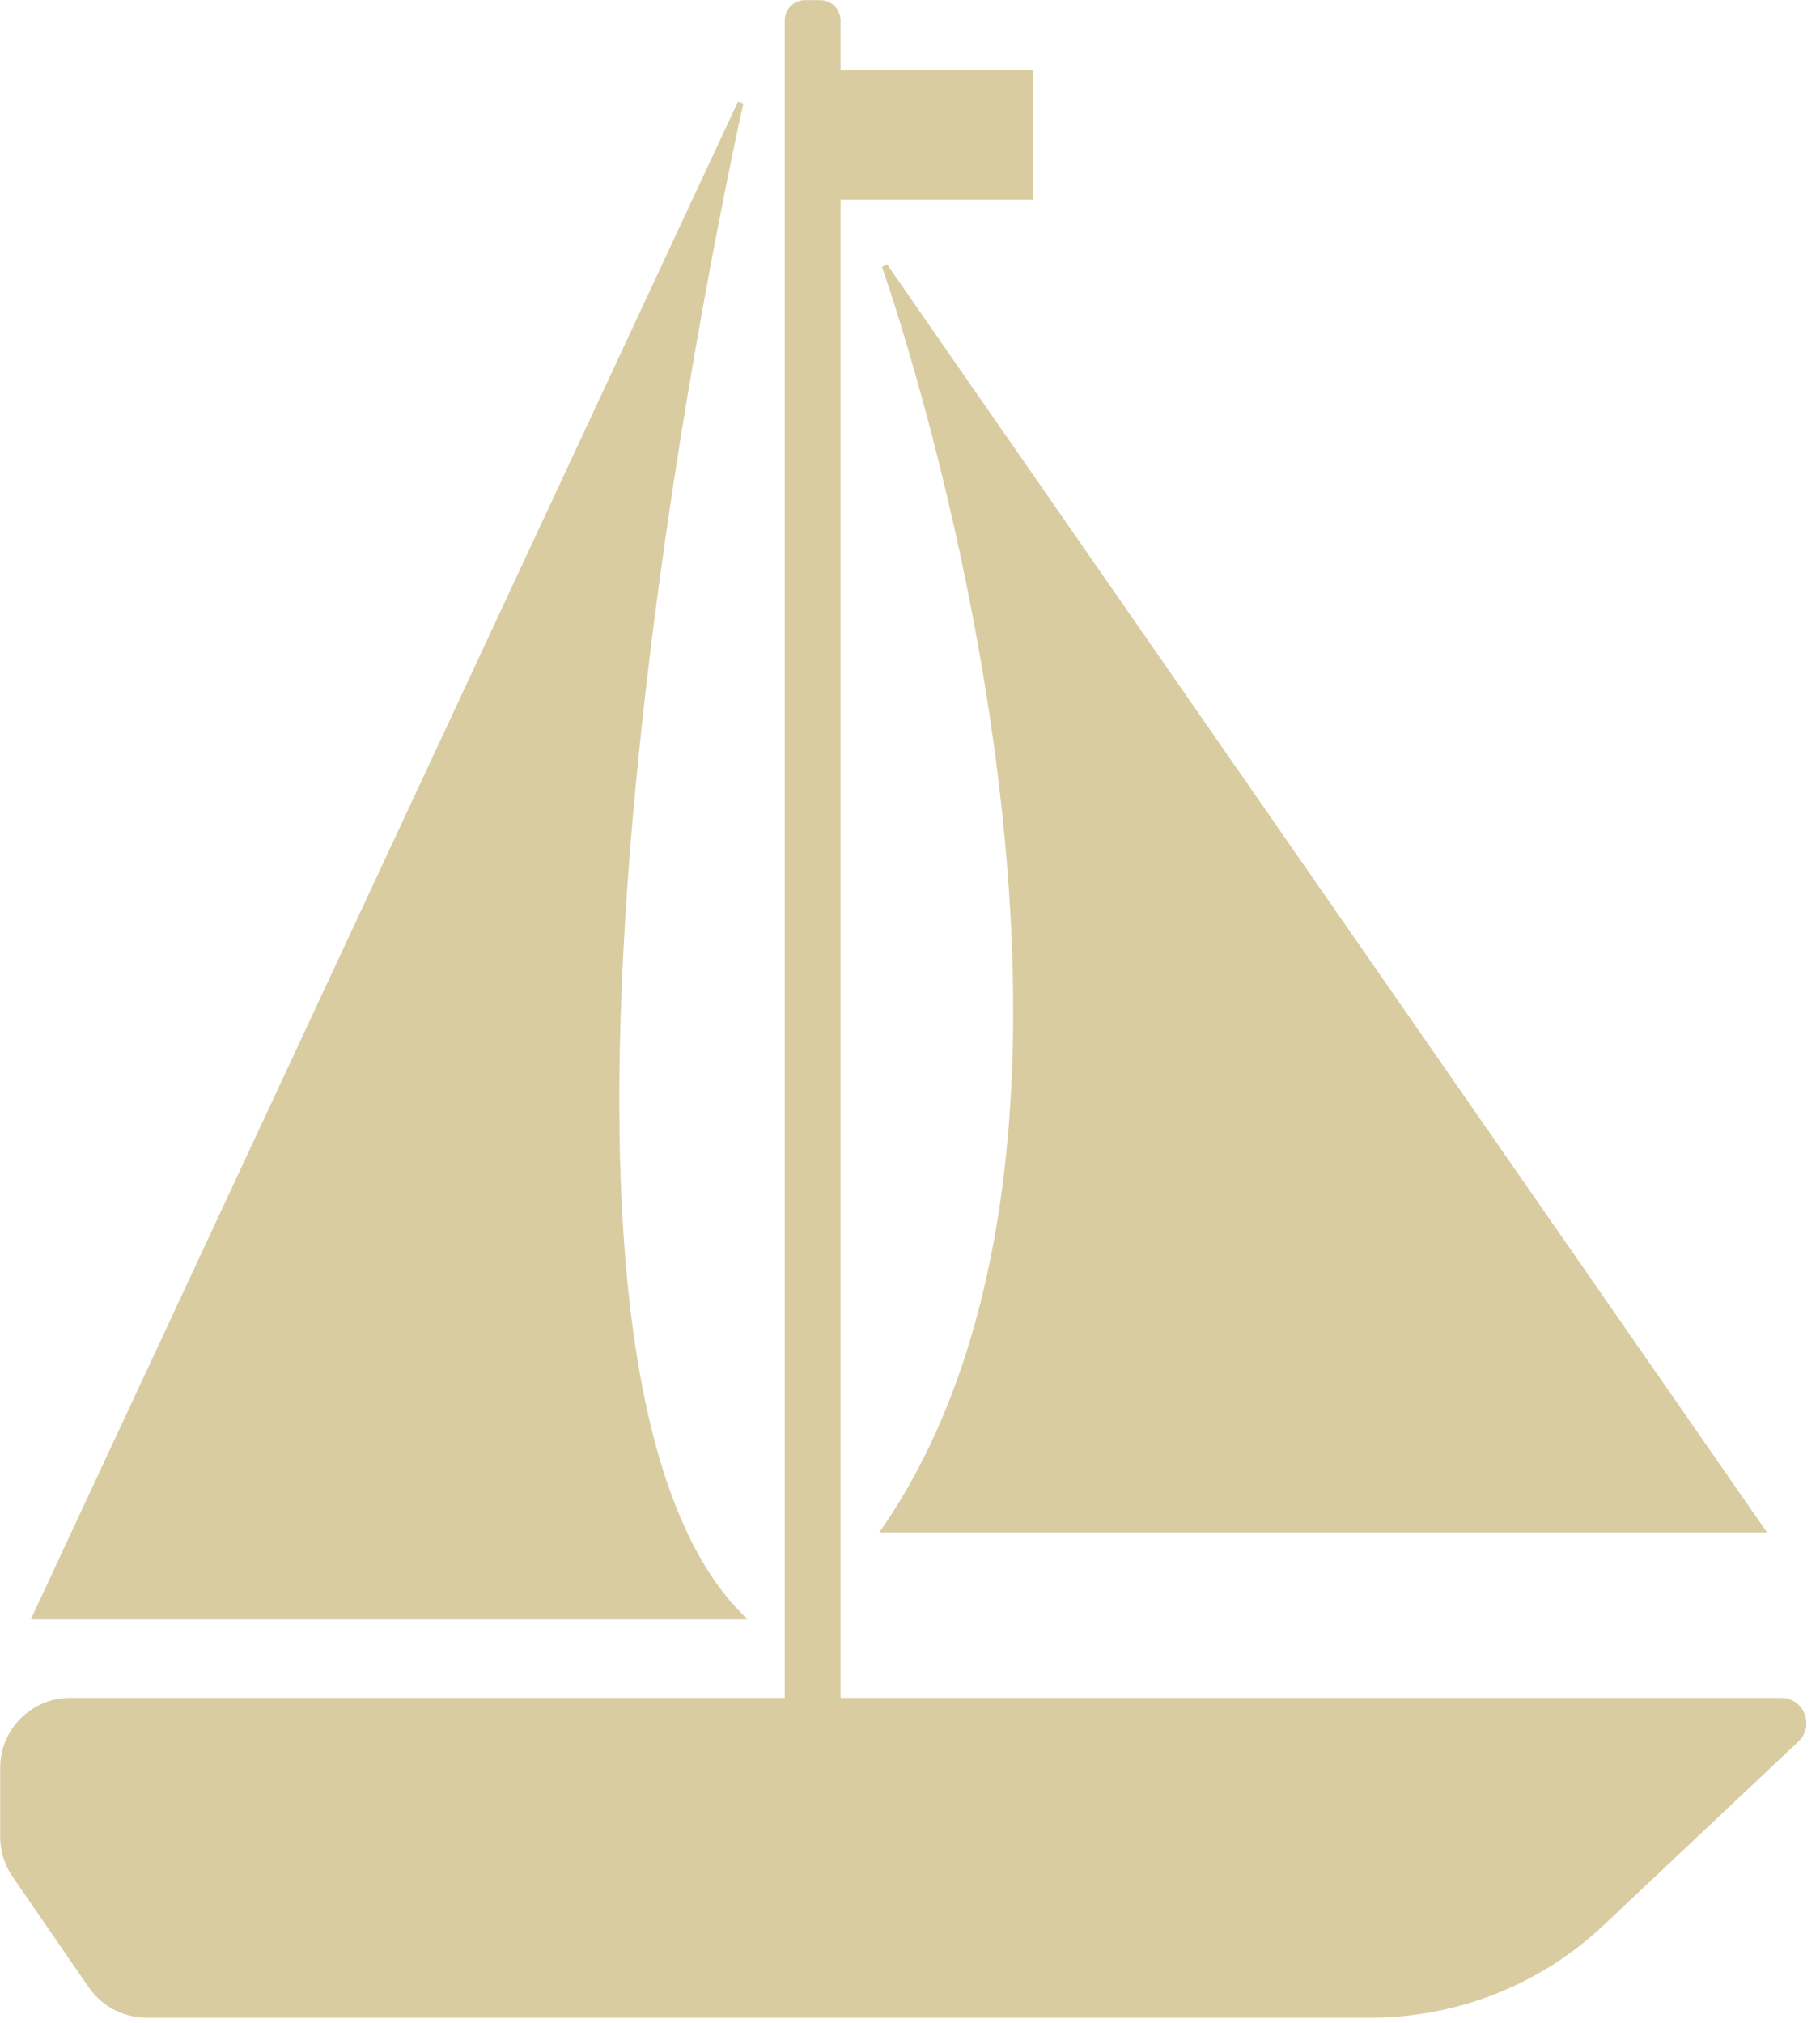
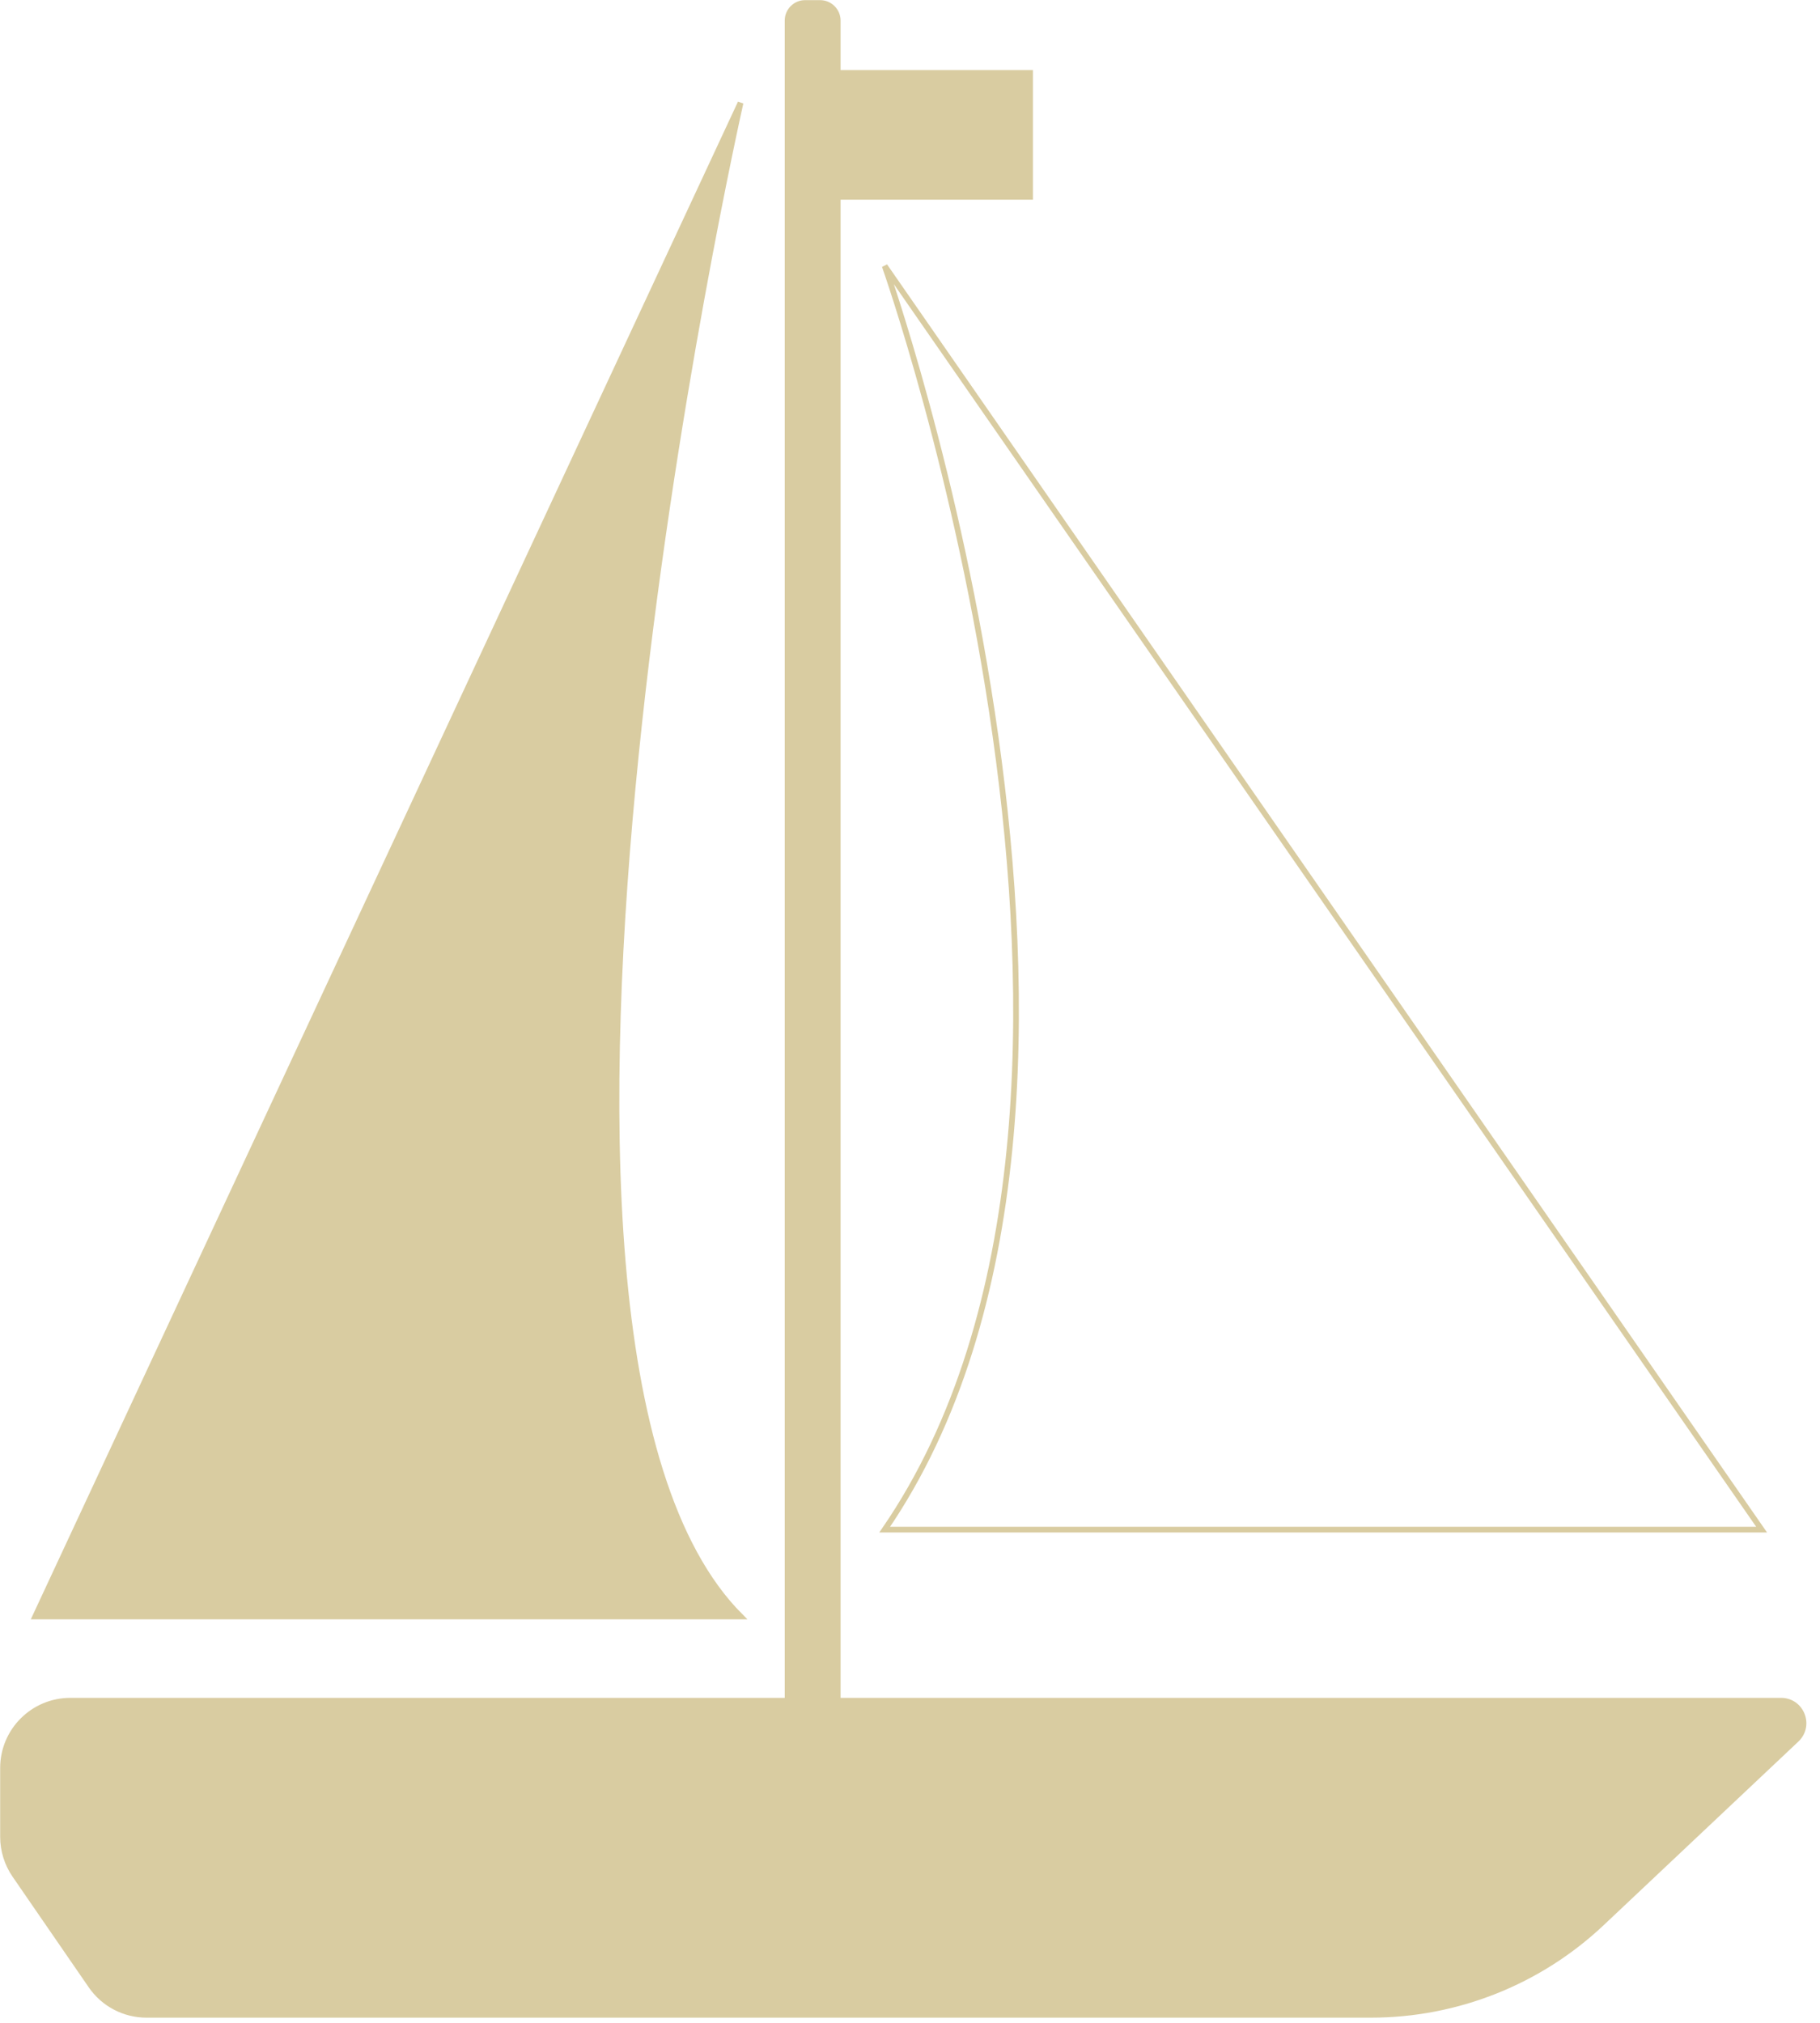
<svg xmlns="http://www.w3.org/2000/svg" width="72px" height="80px" viewBox="0 0 72 80" version="1.1">
  <title>Sail Ship</title>
  <desc>Created with Sketch.</desc>
  <defs />
  <g id="Page-1" stroke="none" stroke-width="1" fill="none" fill-rule="evenodd">
    <g id="16-Why-Us" transform="translate(-1052, -1407)">
      <g id="Text-Group-2" transform="translate(823, 1407)">
        <g id="Sail-Ship" transform="translate(229, 0)">
          <path d="M70.46,67.26 L33.141,67.26 L33.141,60.494 L33.141,10.52 L33.141,7.785 L40.75,7.785 L40.75,2.885 L33.141,2.885 L33.141,0.812 C33.141,0.431 32.828,0.118 32.446,0.118 L31.848,0.118 C31.467,0.118 31.157,0.431 31.157,0.812 L31.157,4.067 L31.157,63.93 L31.157,67.26 L2.782,67.26 C1.311,67.26 0.119,68.452 0.119,69.922 L0.119,72.644 C0.119,73.182 0.284,73.711 0.589,74.155 L3.603,78.532 C4.101,79.254 4.919,79.683 5.795,79.683 L54.232,79.683 C57.626,79.683 60.891,78.387 63.36,76.06 L71.068,68.794 C71.652,68.242 71.263,67.26 70.46,67.26" id="Fill-1" fill="#D9CCA1" />
-           <path d="M70.46,67.26 L33.141,67.26 L33.141,60.494 L33.141,10.52 L33.141,7.785 L40.75,7.785 L40.75,2.885 L33.141,2.885 L33.141,0.812 C33.141,0.431 32.828,0.118 32.446,0.118 L31.848,0.118 C31.467,0.118 31.157,0.431 31.157,0.812 L31.157,4.067 L31.157,63.93 L31.157,67.26 L2.782,67.26 C1.311,67.26 0.119,68.452 0.119,69.922 L0.119,72.644 C0.119,73.182 0.284,73.711 0.589,74.155 L3.603,78.532 C4.101,79.254 4.919,79.683 5.795,79.683 L54.232,79.683 C57.626,79.683 60.891,78.387 63.36,76.06 L71.068,68.794 C71.652,68.242 71.263,67.26 70.46,67.26 Z" id="Stroke-3" stroke="#D9CCA1" stroke-width="0.225" />
-           <path d="M34.999,60.494 L69.69,60.494 L34.999,10.519 C34.999,10.519 46.691,43.467 34.999,60.494" id="Fill-5" fill="#D9CCA1" />
+           <path d="M70.46,67.26 L33.141,67.26 L33.141,60.494 L33.141,10.52 L33.141,7.785 L40.75,7.785 L40.75,2.885 L33.141,2.885 L33.141,0.812 C33.141,0.431 32.828,0.118 32.446,0.118 L31.848,0.118 C31.467,0.118 31.157,0.431 31.157,0.812 L31.157,4.067 L31.157,67.26 L2.782,67.26 C1.311,67.26 0.119,68.452 0.119,69.922 L0.119,72.644 C0.119,73.182 0.284,73.711 0.589,74.155 L3.603,78.532 C4.101,79.254 4.919,79.683 5.795,79.683 L54.232,79.683 C57.626,79.683 60.891,78.387 63.36,76.06 L71.068,68.794 C71.652,68.242 71.263,67.26 70.46,67.26 Z" id="Stroke-3" stroke="#D9CCA1" stroke-width="0.225" />
          <path d="M34.999,60.494 L69.69,60.494 L34.999,10.519 C34.999,10.519 46.691,43.467 34.999,60.494 Z" id="Stroke-7" stroke="#D9CCA1" stroke-width="0.225" />
          <path d="M29.297,4.067 L1.395,63.929 L29.297,63.929 C18.251,52.886 29.297,4.067 29.297,4.067" id="Fill-9" fill="#D9CCA1" />
          <path d="M29.297,4.067 L1.395,63.929 L29.297,63.929 C18.251,52.886 29.297,4.067 29.297,4.067 Z" id="Stroke-11" stroke="#D9CCA1" stroke-width="0.225" />
        </g>
      </g>
    </g>
  </g>
</svg>